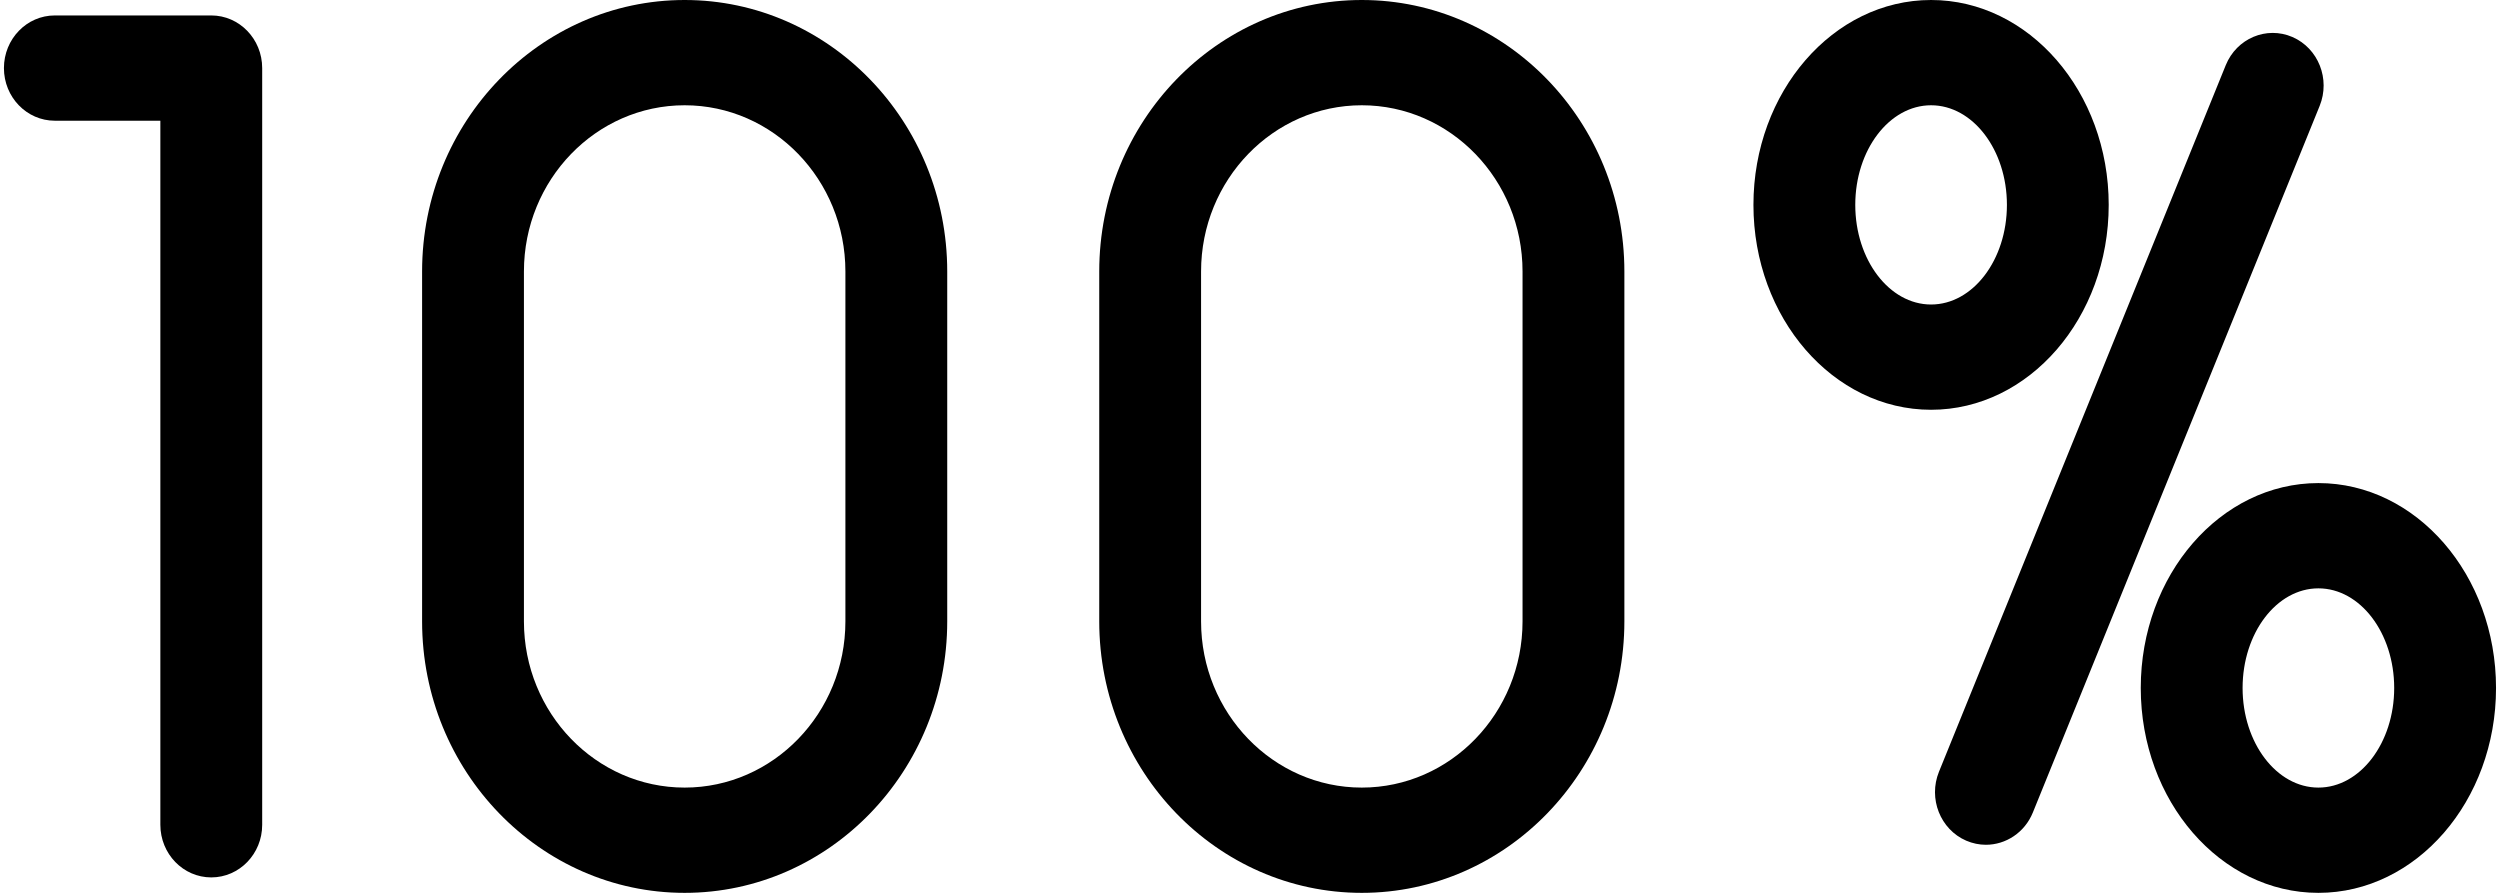
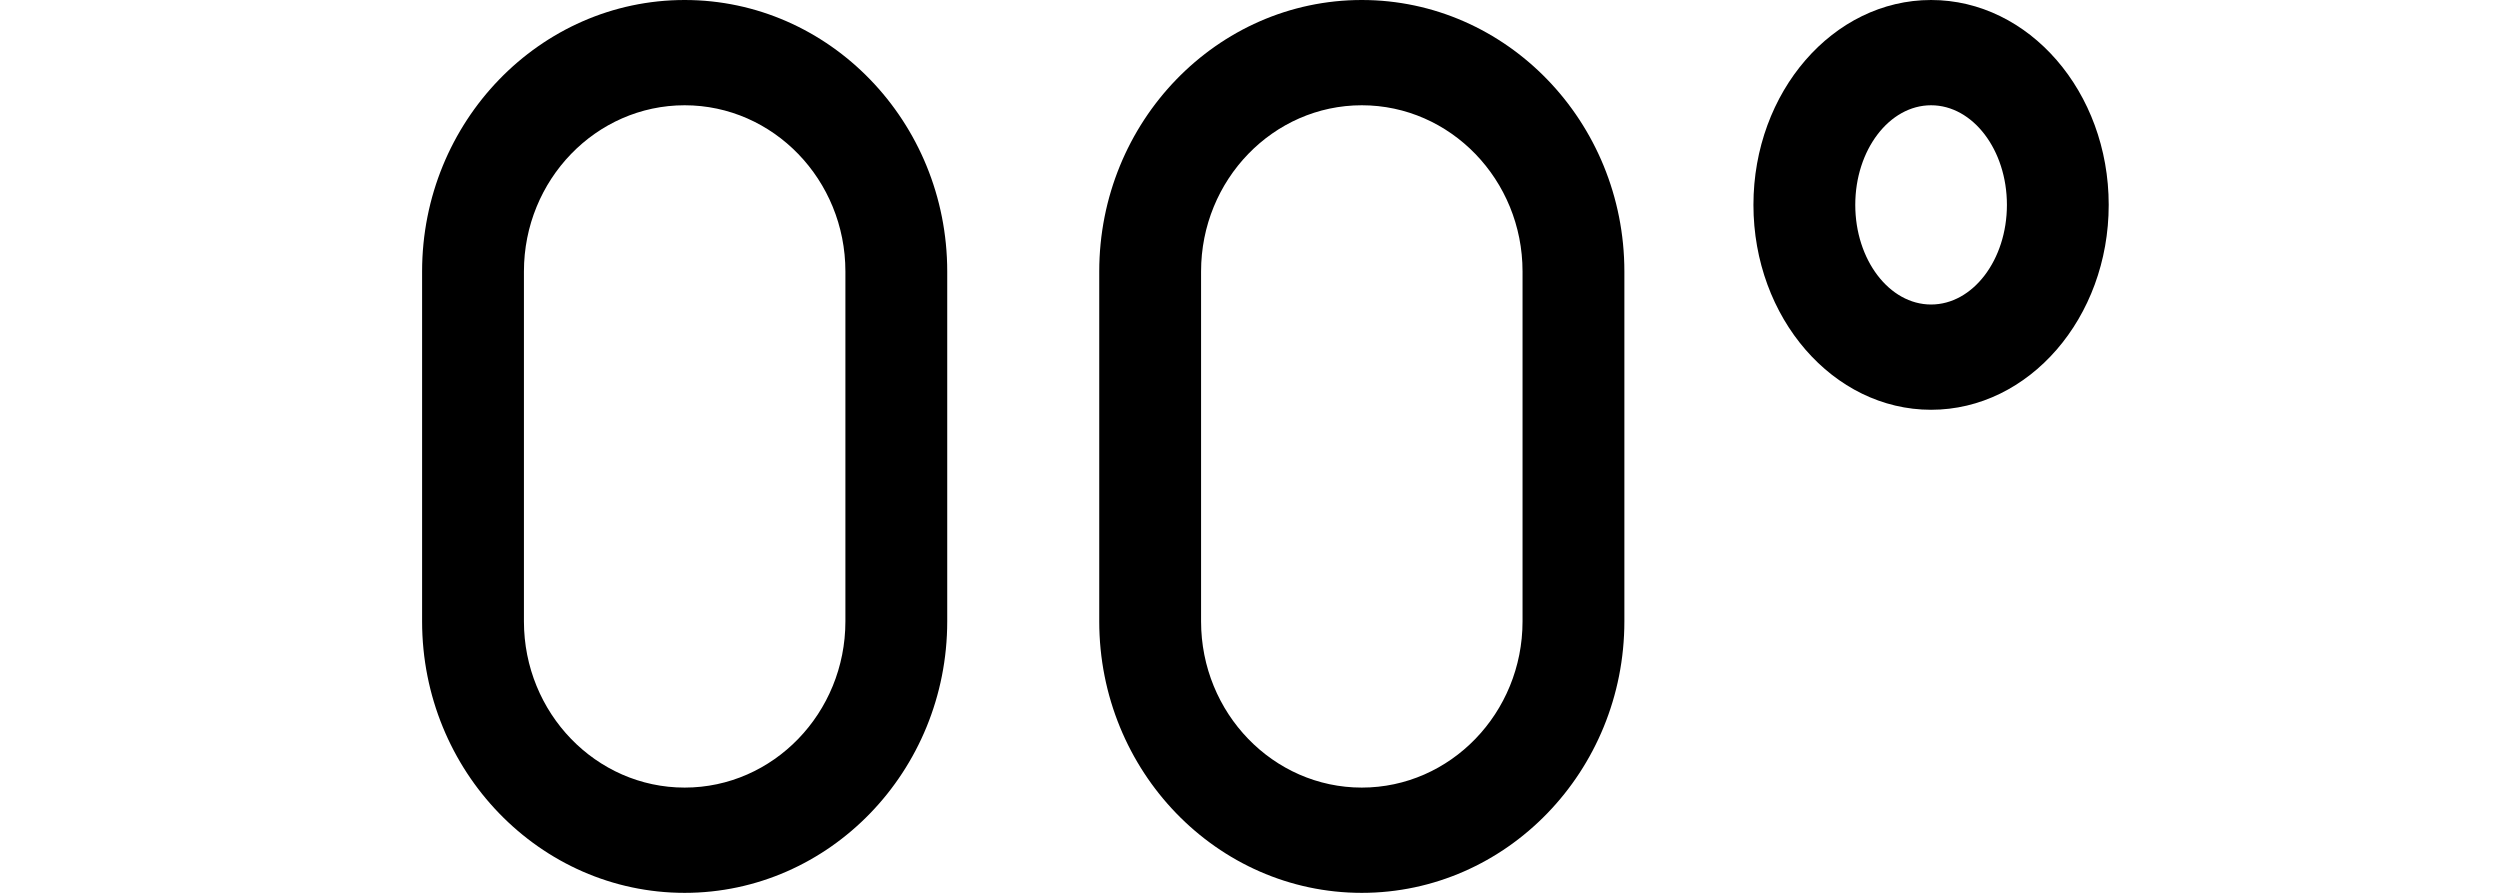
<svg xmlns="http://www.w3.org/2000/svg" width="56" height="20" viewBox="0 0 56 20" fill="none">
-   <path d="M4.733 19.654C5.362 19.654 5.873 19.127 5.873 18.476V1.525C5.873 0.874 5.362 0.346 4.733 0.346H1.228C0.598 0.346 0.088 0.874 0.088 1.525C0.088 2.176 0.598 2.704 1.228 2.704H3.592V18.475C3.592 19.127 4.103 19.654 4.733 19.654Z" fill="black" />
-   <path d="M44.043 18.831C44.187 18.893 44.337 18.923 44.484 18.923C44.929 18.923 45.353 18.651 45.536 18.2L51.96 2.373C52.204 1.772 51.931 1.081 51.35 0.829C50.769 0.578 50.101 0.86 49.857 1.46L43.433 17.287C43.189 17.888 43.462 18.579 44.043 18.831Z" fill="black" />
  <path d="M47.235 4.589C47.235 2.059 45.45 0 43.256 0C41.062 0 39.277 2.059 39.277 4.589C39.277 7.12 41.062 9.179 43.256 9.179C45.45 9.179 47.235 7.12 47.235 4.589ZM43.256 6.821C42.32 6.821 41.558 5.82 41.558 4.589C41.558 3.359 42.32 2.358 43.256 2.358C44.193 2.358 44.955 3.359 44.955 4.589C44.955 5.82 44.193 6.821 43.256 6.821Z" fill="black" />
-   <path d="M51.932 20C54.126 20 55.911 17.941 55.911 15.411C55.911 12.88 54.126 10.821 51.932 10.821C49.738 10.821 47.953 12.88 47.953 15.411C47.953 17.941 49.738 20 51.932 20ZM51.932 13.179C52.869 13.179 53.63 14.18 53.63 15.411C53.63 16.641 52.868 17.642 51.932 17.642C50.996 17.642 50.234 16.641 50.234 15.411C50.234 14.18 50.996 13.179 51.932 13.179Z" fill="black" />
  <path d="M24.623 6.081V13.919C24.623 17.272 27.261 20 30.504 20C33.747 20 36.386 17.272 36.386 13.919V6.081C36.386 2.728 33.747 0 30.504 0C27.261 0 24.623 2.728 24.623 6.081ZM34.105 6.081V13.919C34.105 15.972 32.49 17.642 30.504 17.642C28.519 17.642 26.904 15.972 26.904 13.919V6.081C26.904 4.028 28.519 2.358 30.504 2.358C32.49 2.358 34.105 4.028 34.105 6.081Z" fill="black" />
  <path d="M9.455 6.081V13.919C9.455 17.272 12.094 20 15.336 20C18.579 20 21.218 17.272 21.218 13.919V6.081C21.218 2.728 18.579 0 15.336 0C12.094 0 9.455 2.728 9.455 6.081ZM18.937 6.081V13.919C18.937 15.972 17.322 17.642 15.336 17.642C13.351 17.642 11.736 15.972 11.736 13.919V6.081C11.736 4.028 13.351 2.358 15.336 2.358C17.322 2.358 18.937 4.028 18.937 6.081Z" fill="black" />
</svg>